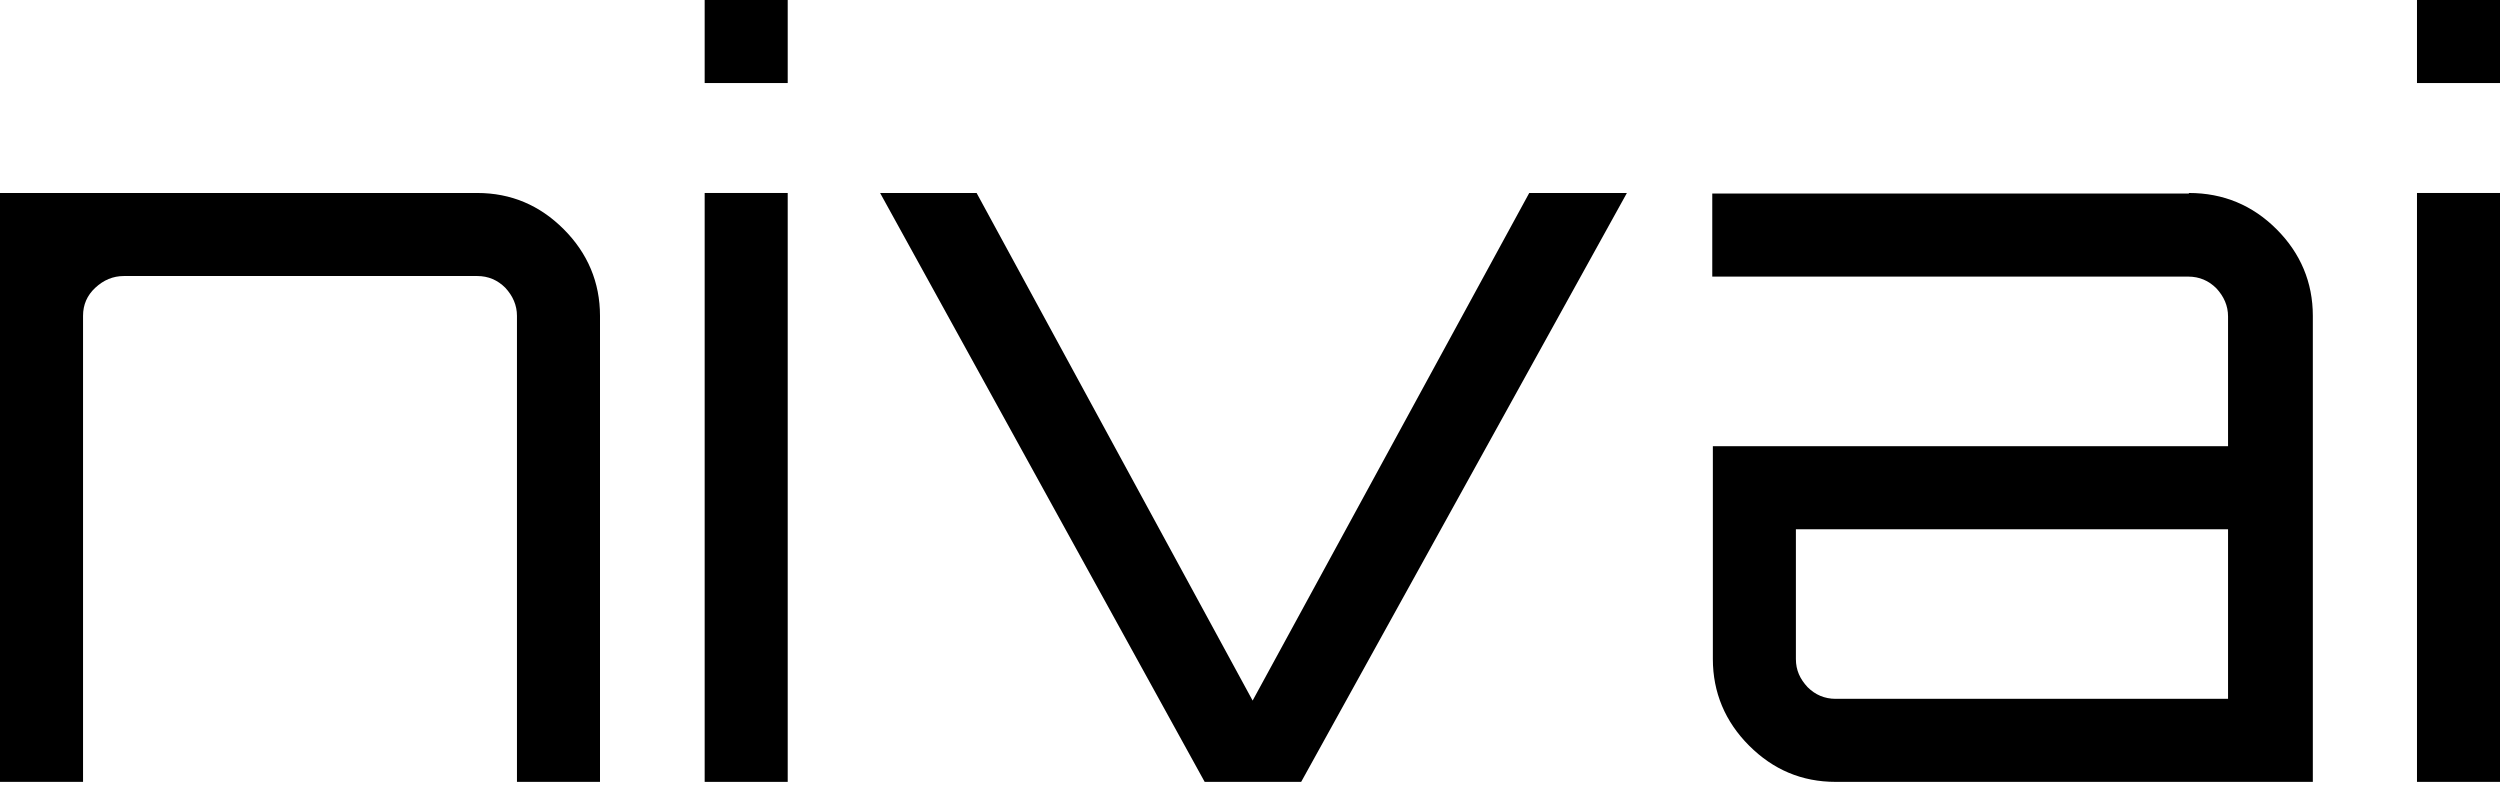
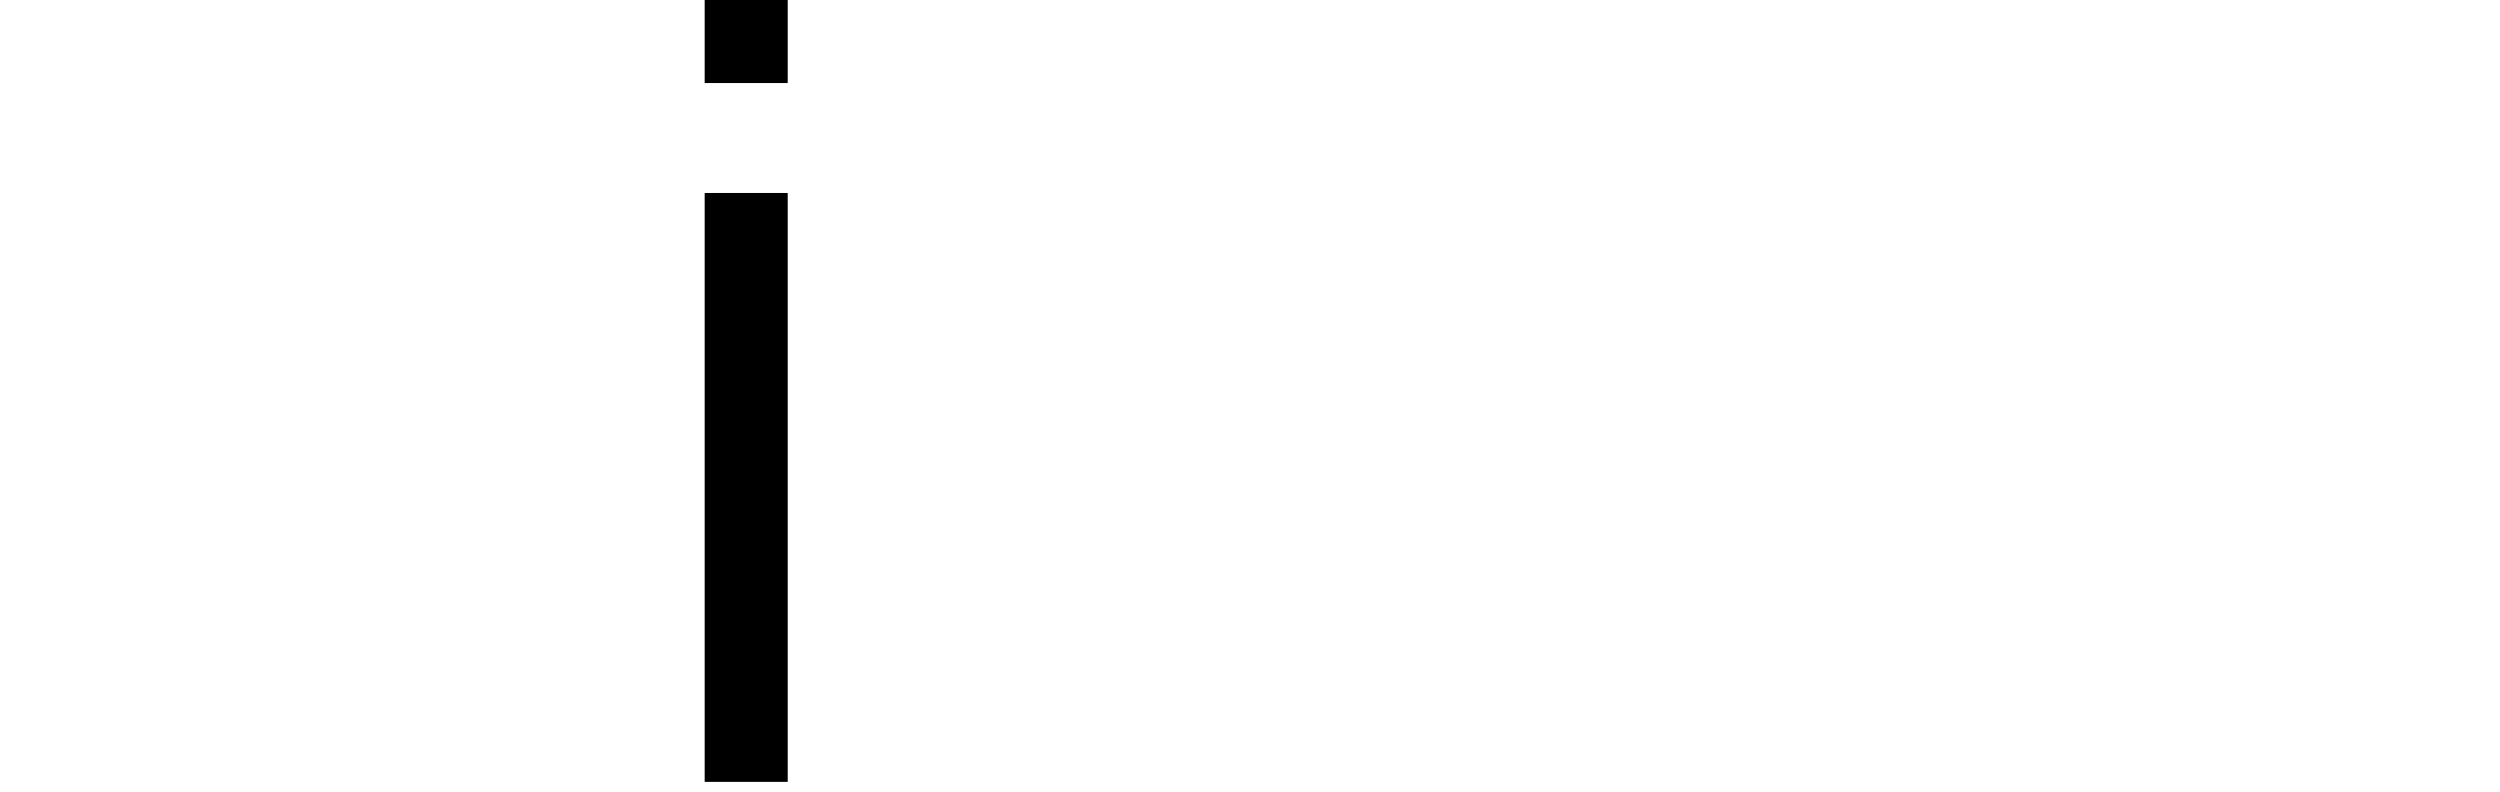
<svg xmlns="http://www.w3.org/2000/svg" width="120" height="38" viewBox="0 0 120 38" fill="none">
-   <path d="M22.905 9.263C24.533 9.263 25.909 9.853 27.06 11.004C28.21 12.155 28.8 13.558 28.8 15.158V37.53H24.814V15.158C24.814 14.653 24.617 14.204 24.253 13.811C23.888 13.446 23.439 13.249 22.905 13.249H5.951C5.418 13.249 4.968 13.446 4.575 13.811C4.182 14.176 3.986 14.625 3.986 15.158V37.53H0V9.263H22.905Z" fill="black" />
  <path d="M33.824 0H37.81V3.986H33.824V0ZM33.824 37.53V9.263H37.81V37.53H33.824Z" fill="black" />
-   <path d="M73.403 9.263H78.091L62.456 37.53H57.824L42.245 9.263H46.877L60.126 33.628L73.403 9.263Z" fill="black" />
-   <path d="M105.066 9.263C106.722 9.263 108.125 9.853 109.276 11.004C110.427 12.155 111.016 13.558 111.016 15.158V37.53H88.111C86.483 37.53 85.108 36.941 83.957 35.79C82.806 34.639 82.217 33.235 82.217 31.635V21.418H106.946V15.186C106.946 14.681 106.75 14.232 106.385 13.839C106.02 13.474 105.571 13.277 105.038 13.277H82.189V9.291H105.066V9.263ZM106.946 33.544V25.404H86.203V31.635C86.203 32.169 86.399 32.59 86.764 32.983C87.129 33.348 87.578 33.544 88.111 33.544H106.946Z" fill="black" />
-   <path d="M116.015 0H120.001V3.986H116.015V0ZM116.015 37.53V9.263H120.001V37.53H116.015Z" fill="black" />
</svg>